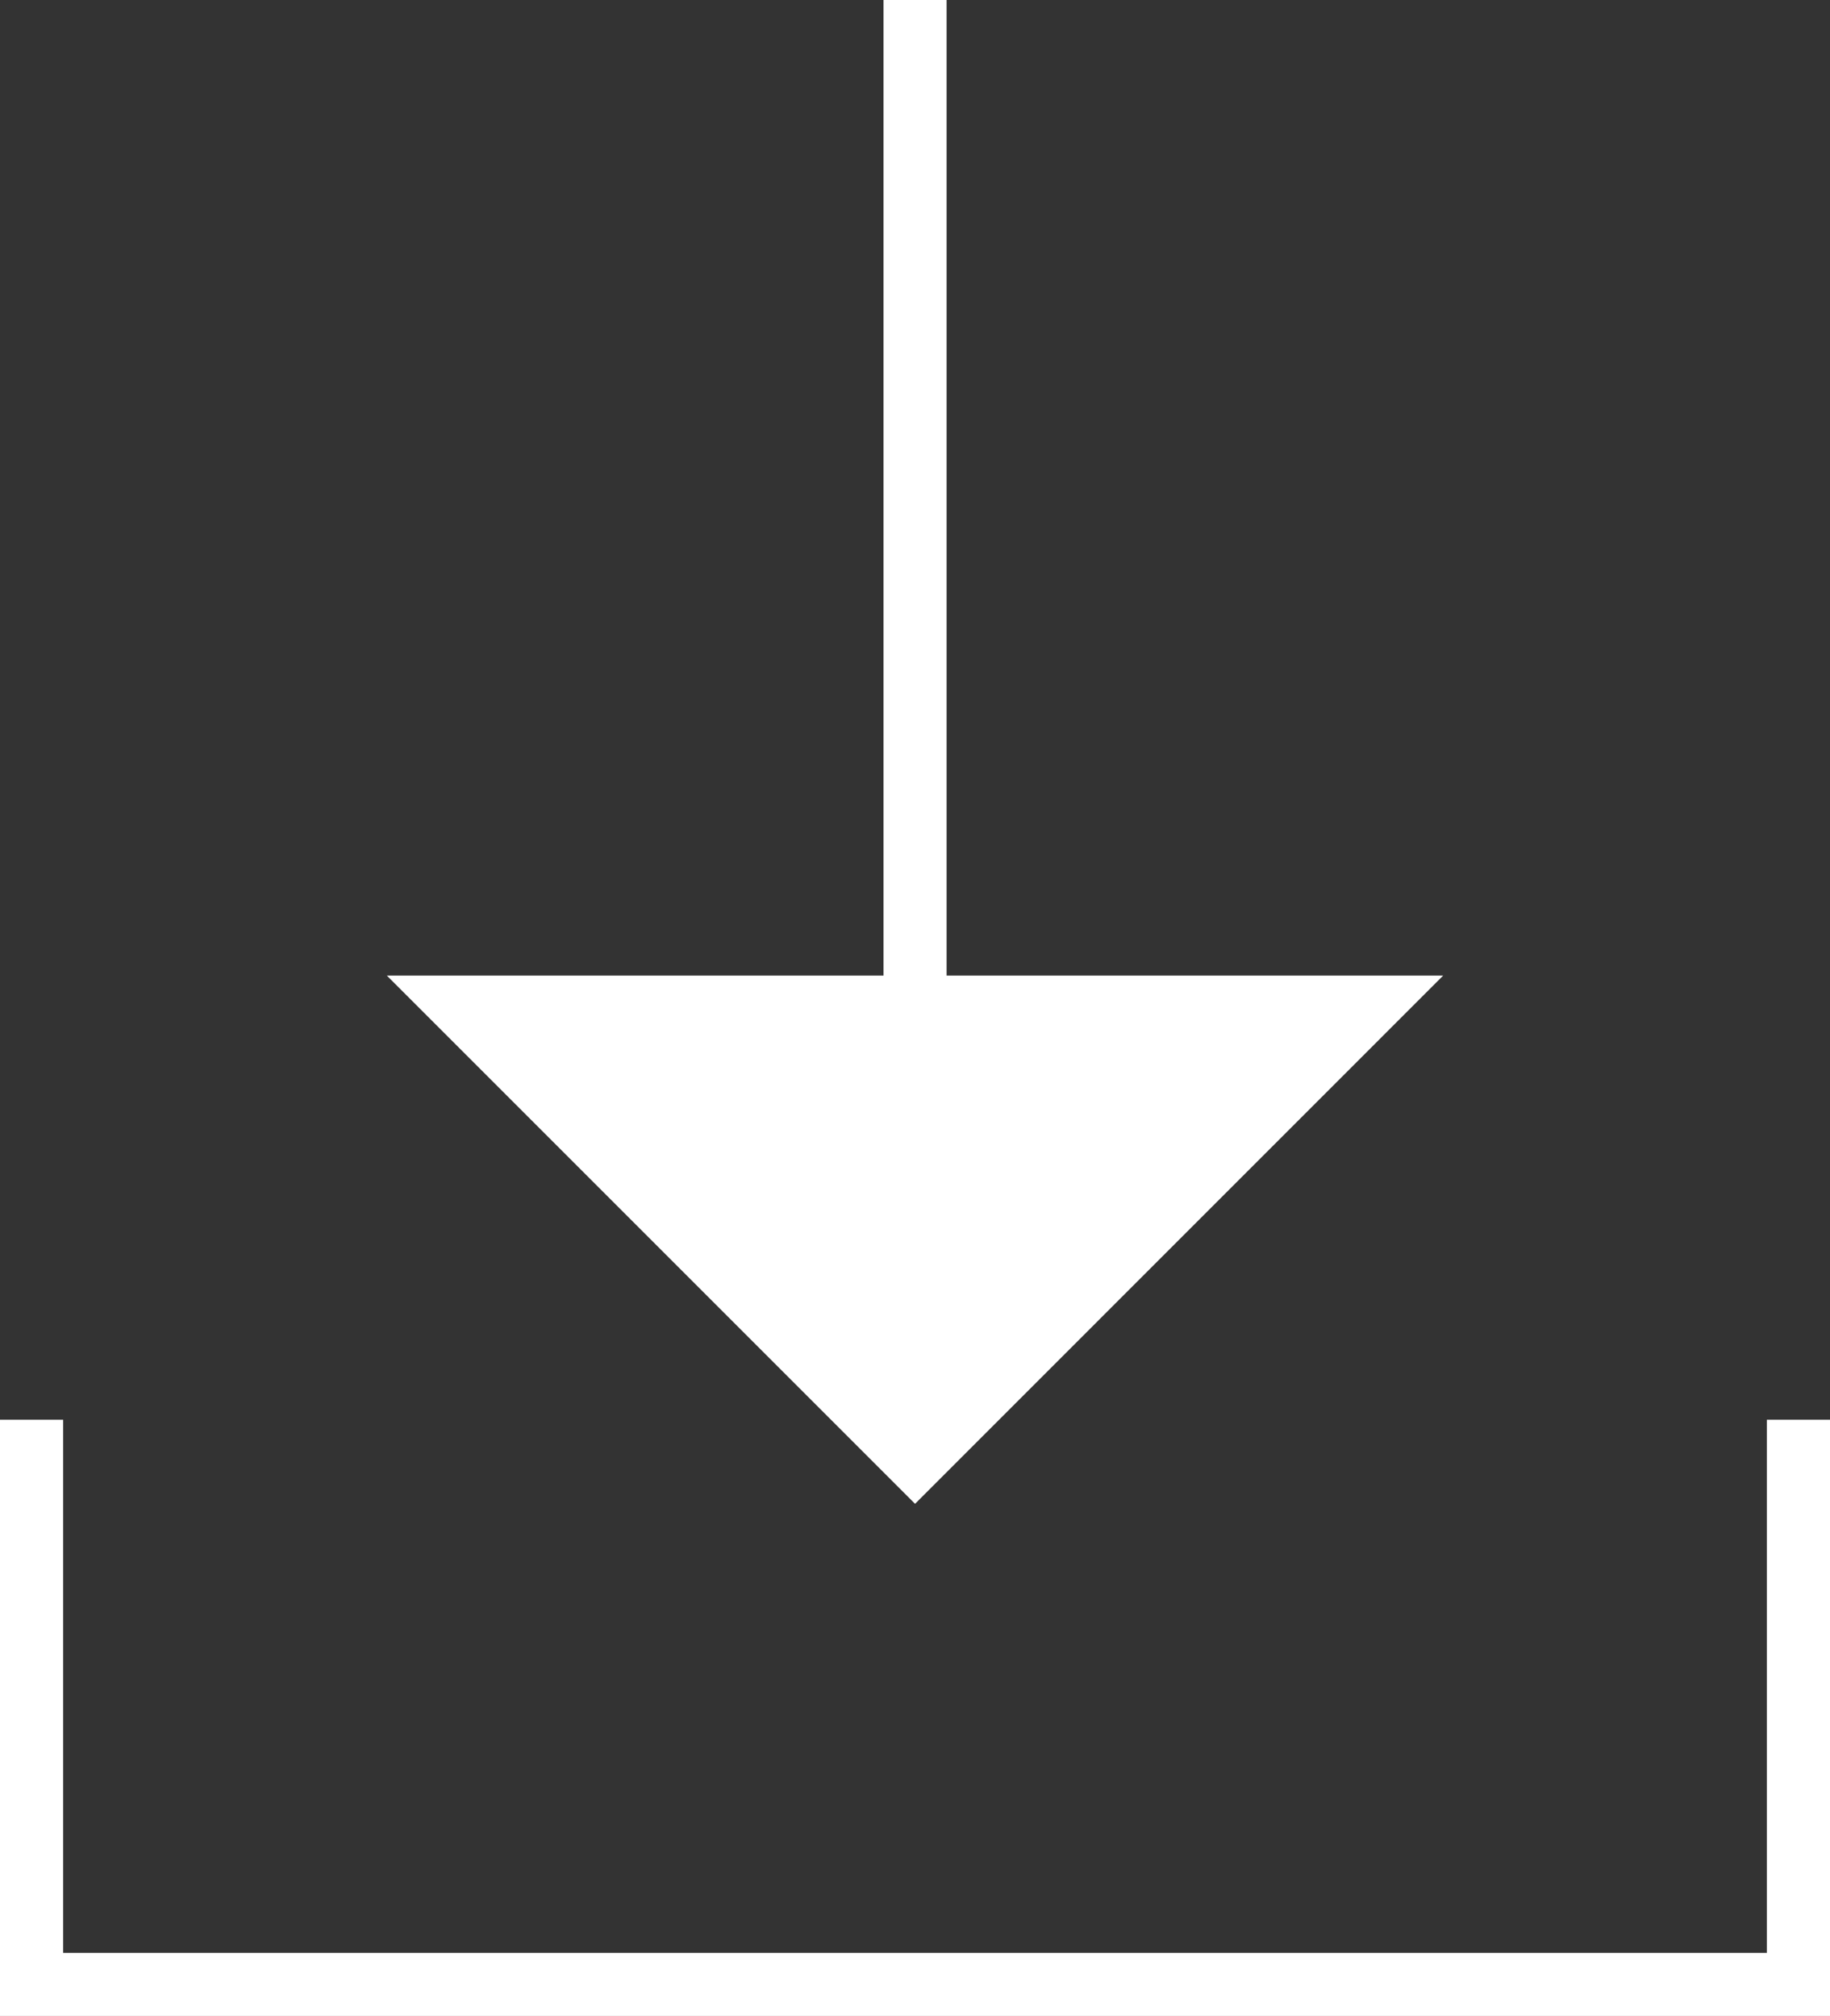
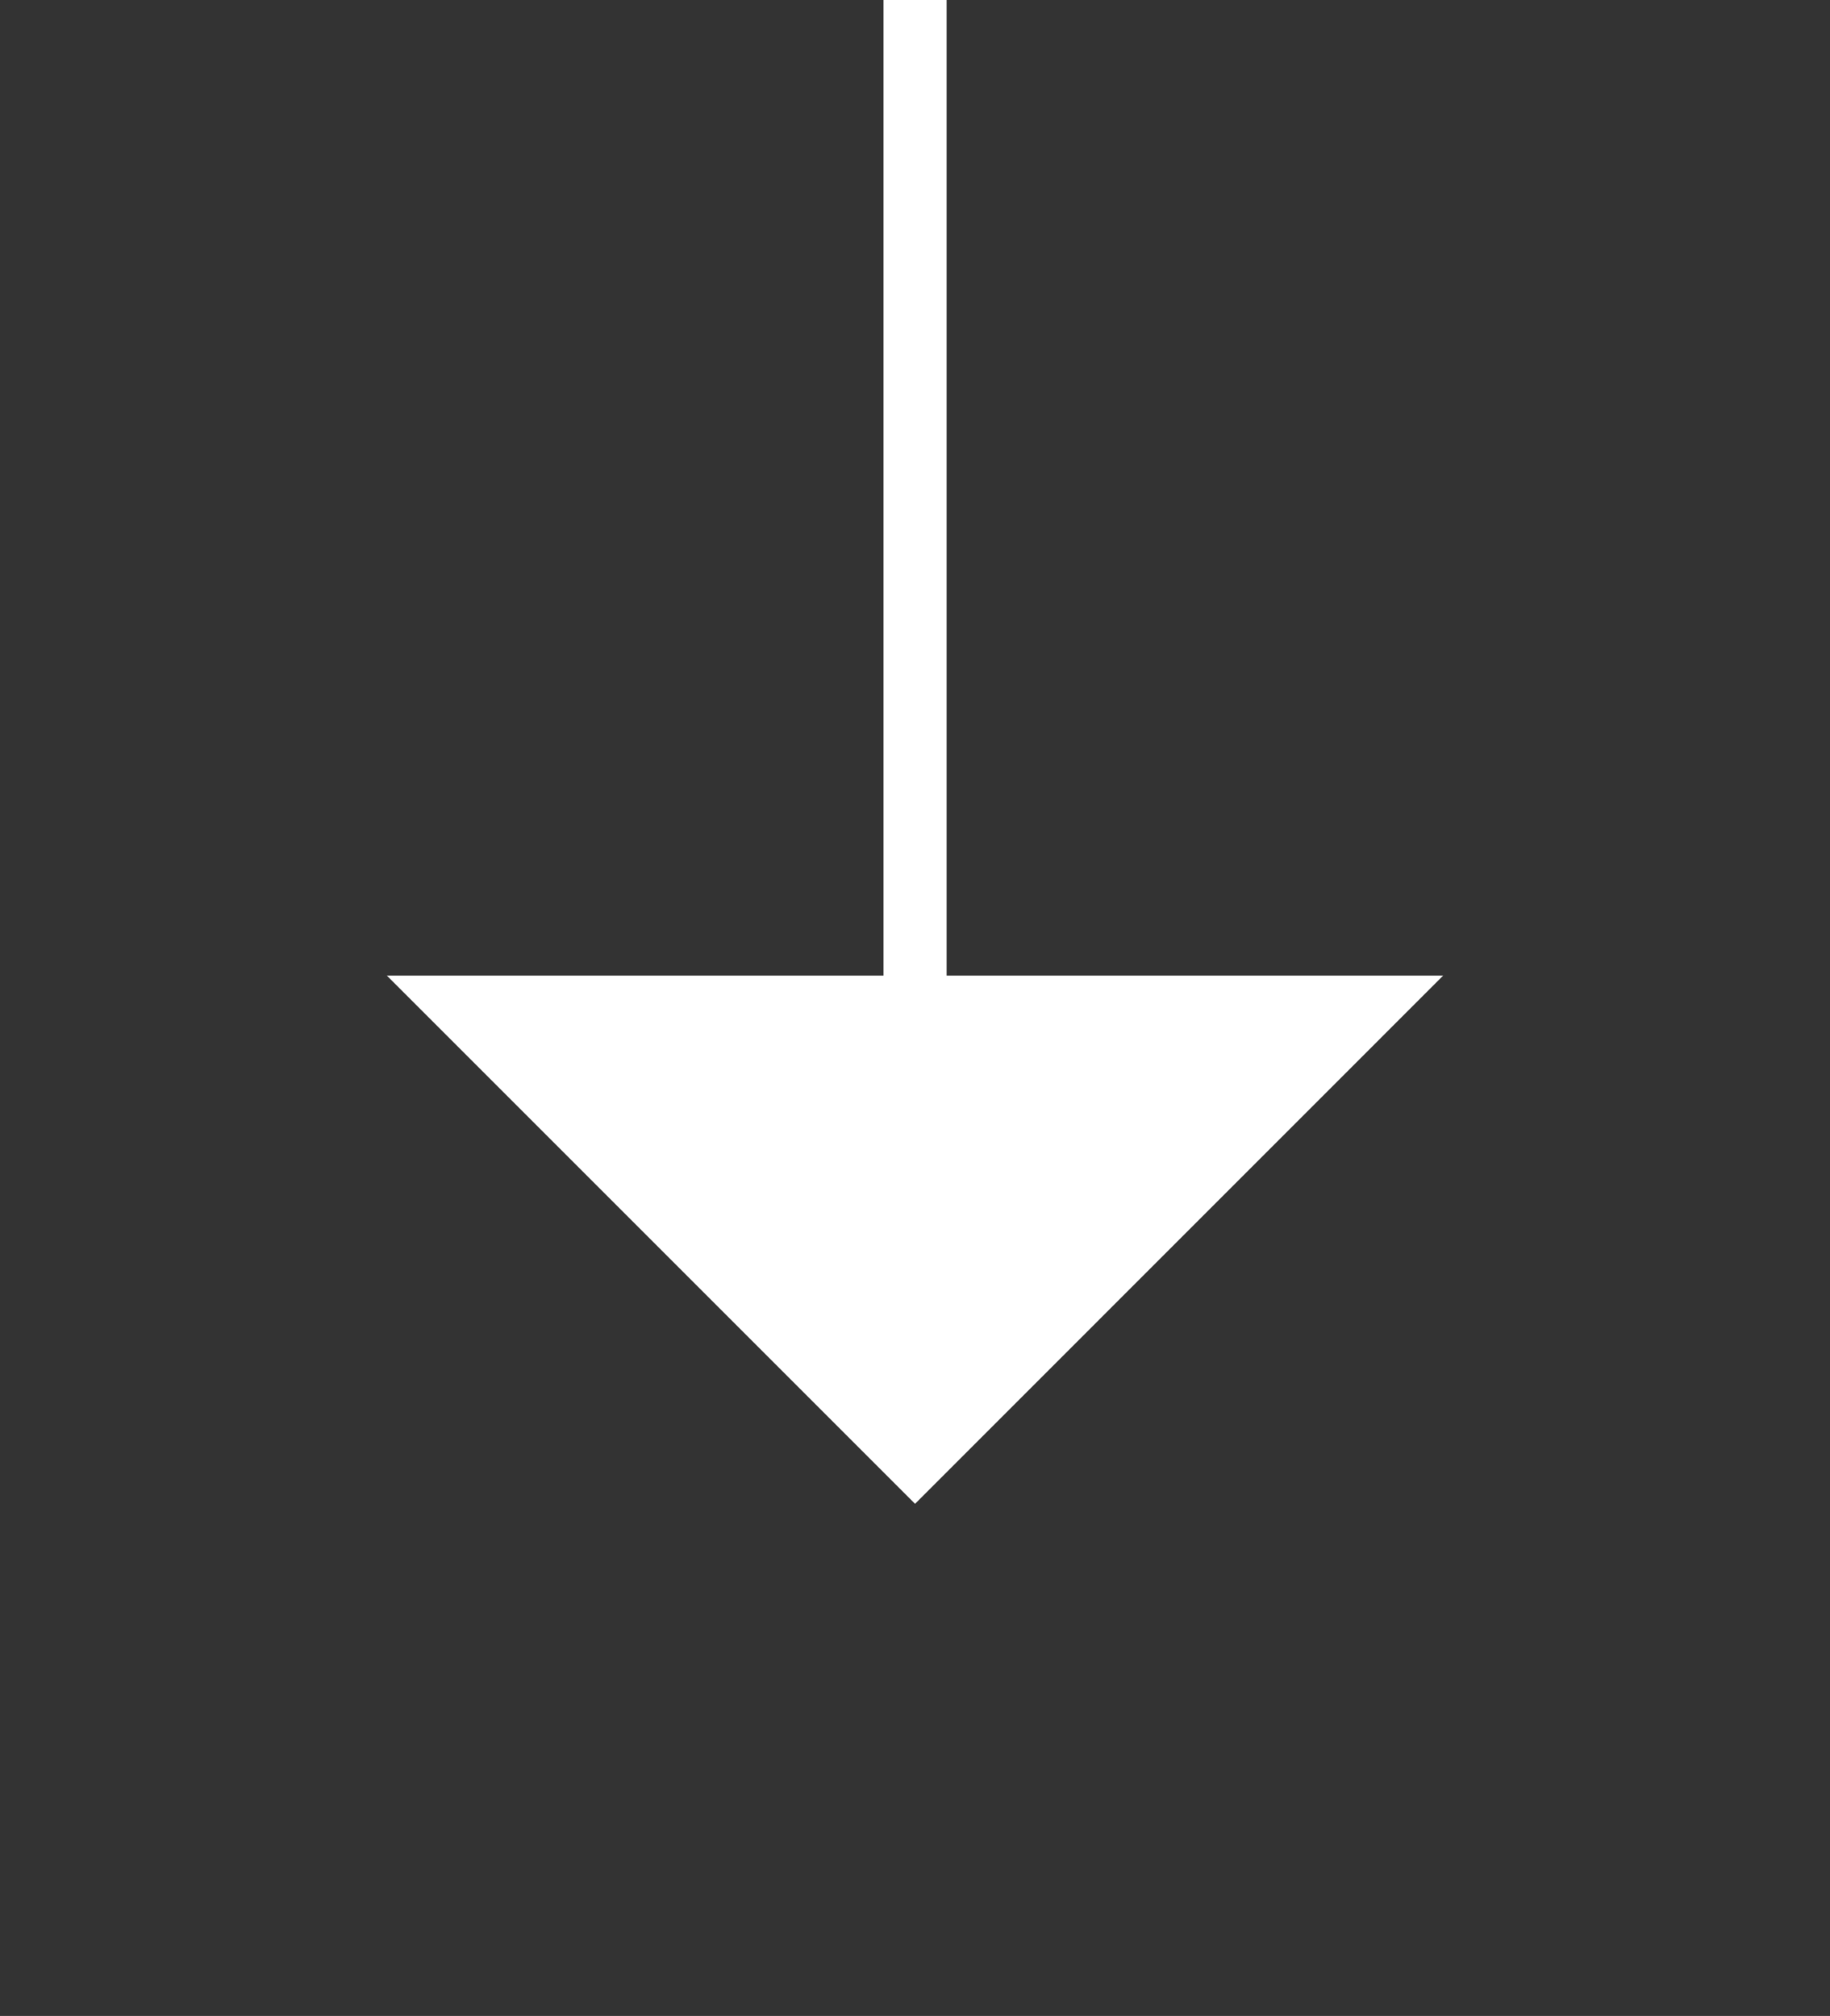
<svg xmlns="http://www.w3.org/2000/svg" id="_レイヤー_2" data-name="レイヤー 2" viewBox="0 0 202.89 223.5">
  <rect x="0" y="0" width="202.89" height="223.5" fill="#333333" stroke="none" />
  <defs>
    <style>
      .cls-1 {
        fill: #fff;
      }
    </style>
  </defs>
  <g id="_レイヤー_1-2" data-name="レイヤー 1">
    <g>
-       <polygon class="cls-1" points="195.89 157.4 195.89 216.5 7 216.5 7 157.4 0 157.4 0 223.5 202.89 223.5 202.89 157.4 195.89 157.4" />
      <polygon class="cls-1" points="101.45 166.72 160 108.16 104.95 108.16 104.95 0 97.95 0 97.95 108.16 42.89 108.16 101.45 166.72" />
    </g>
  </g>
</svg>